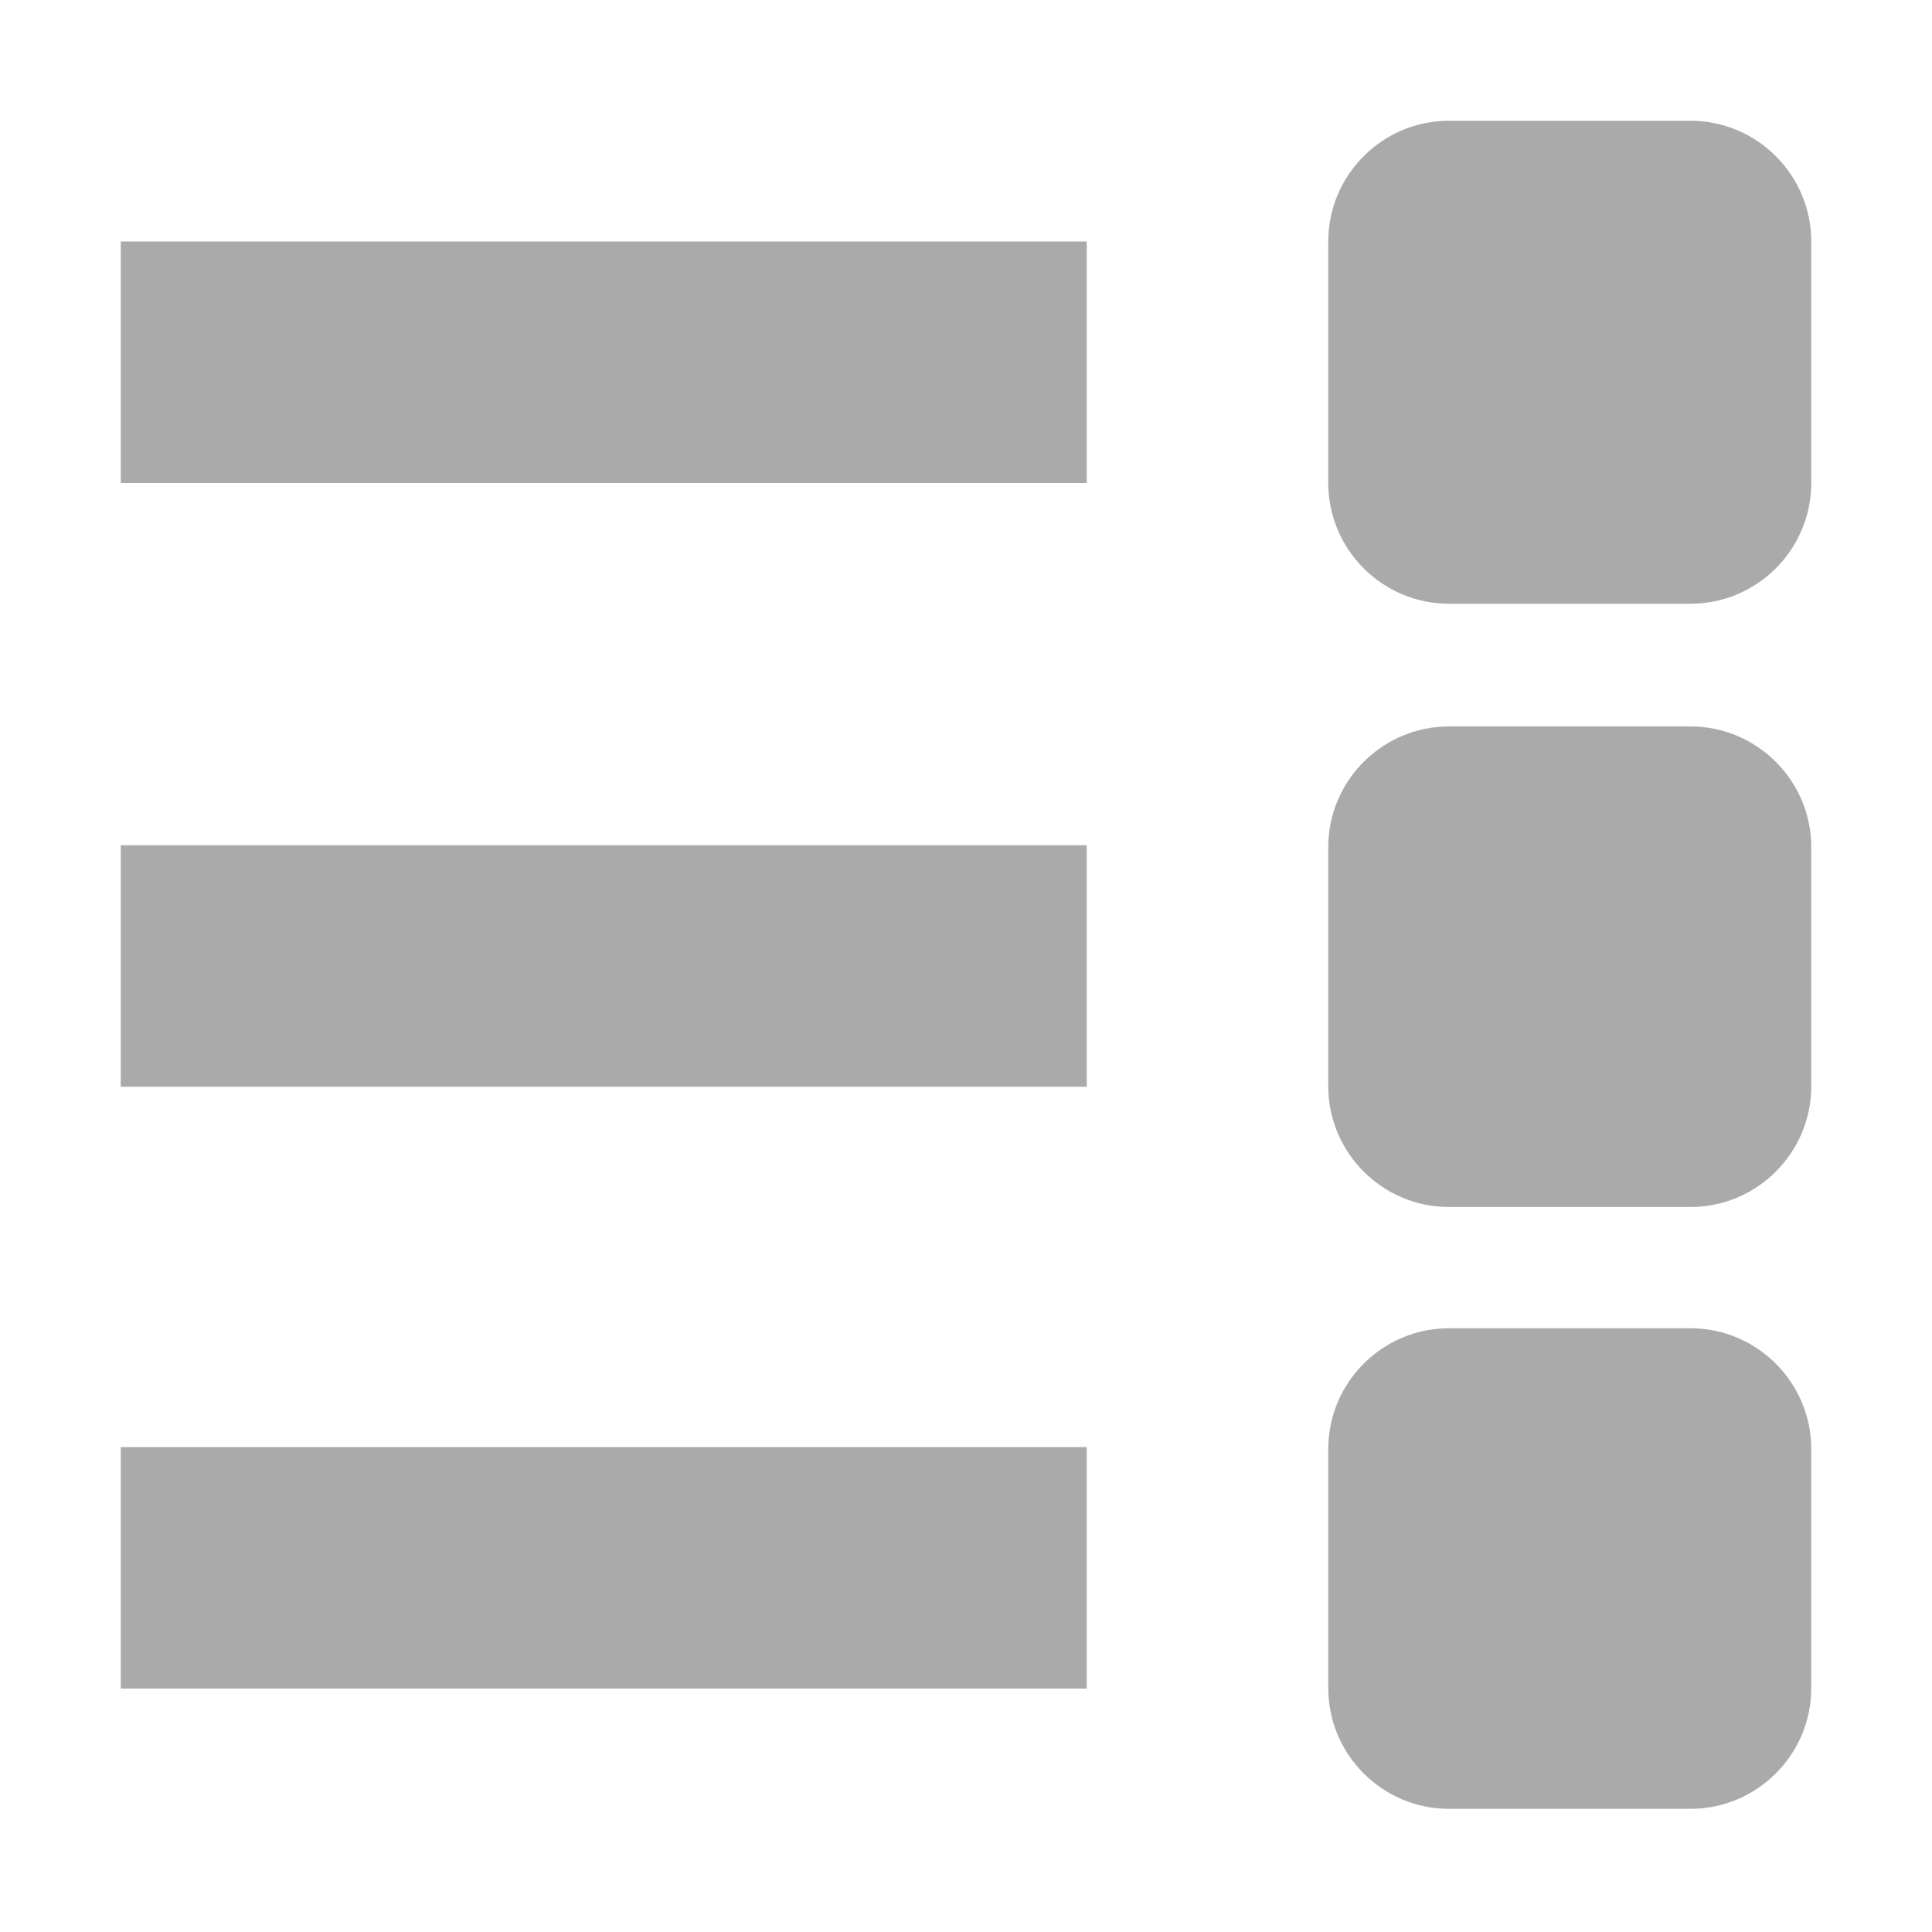
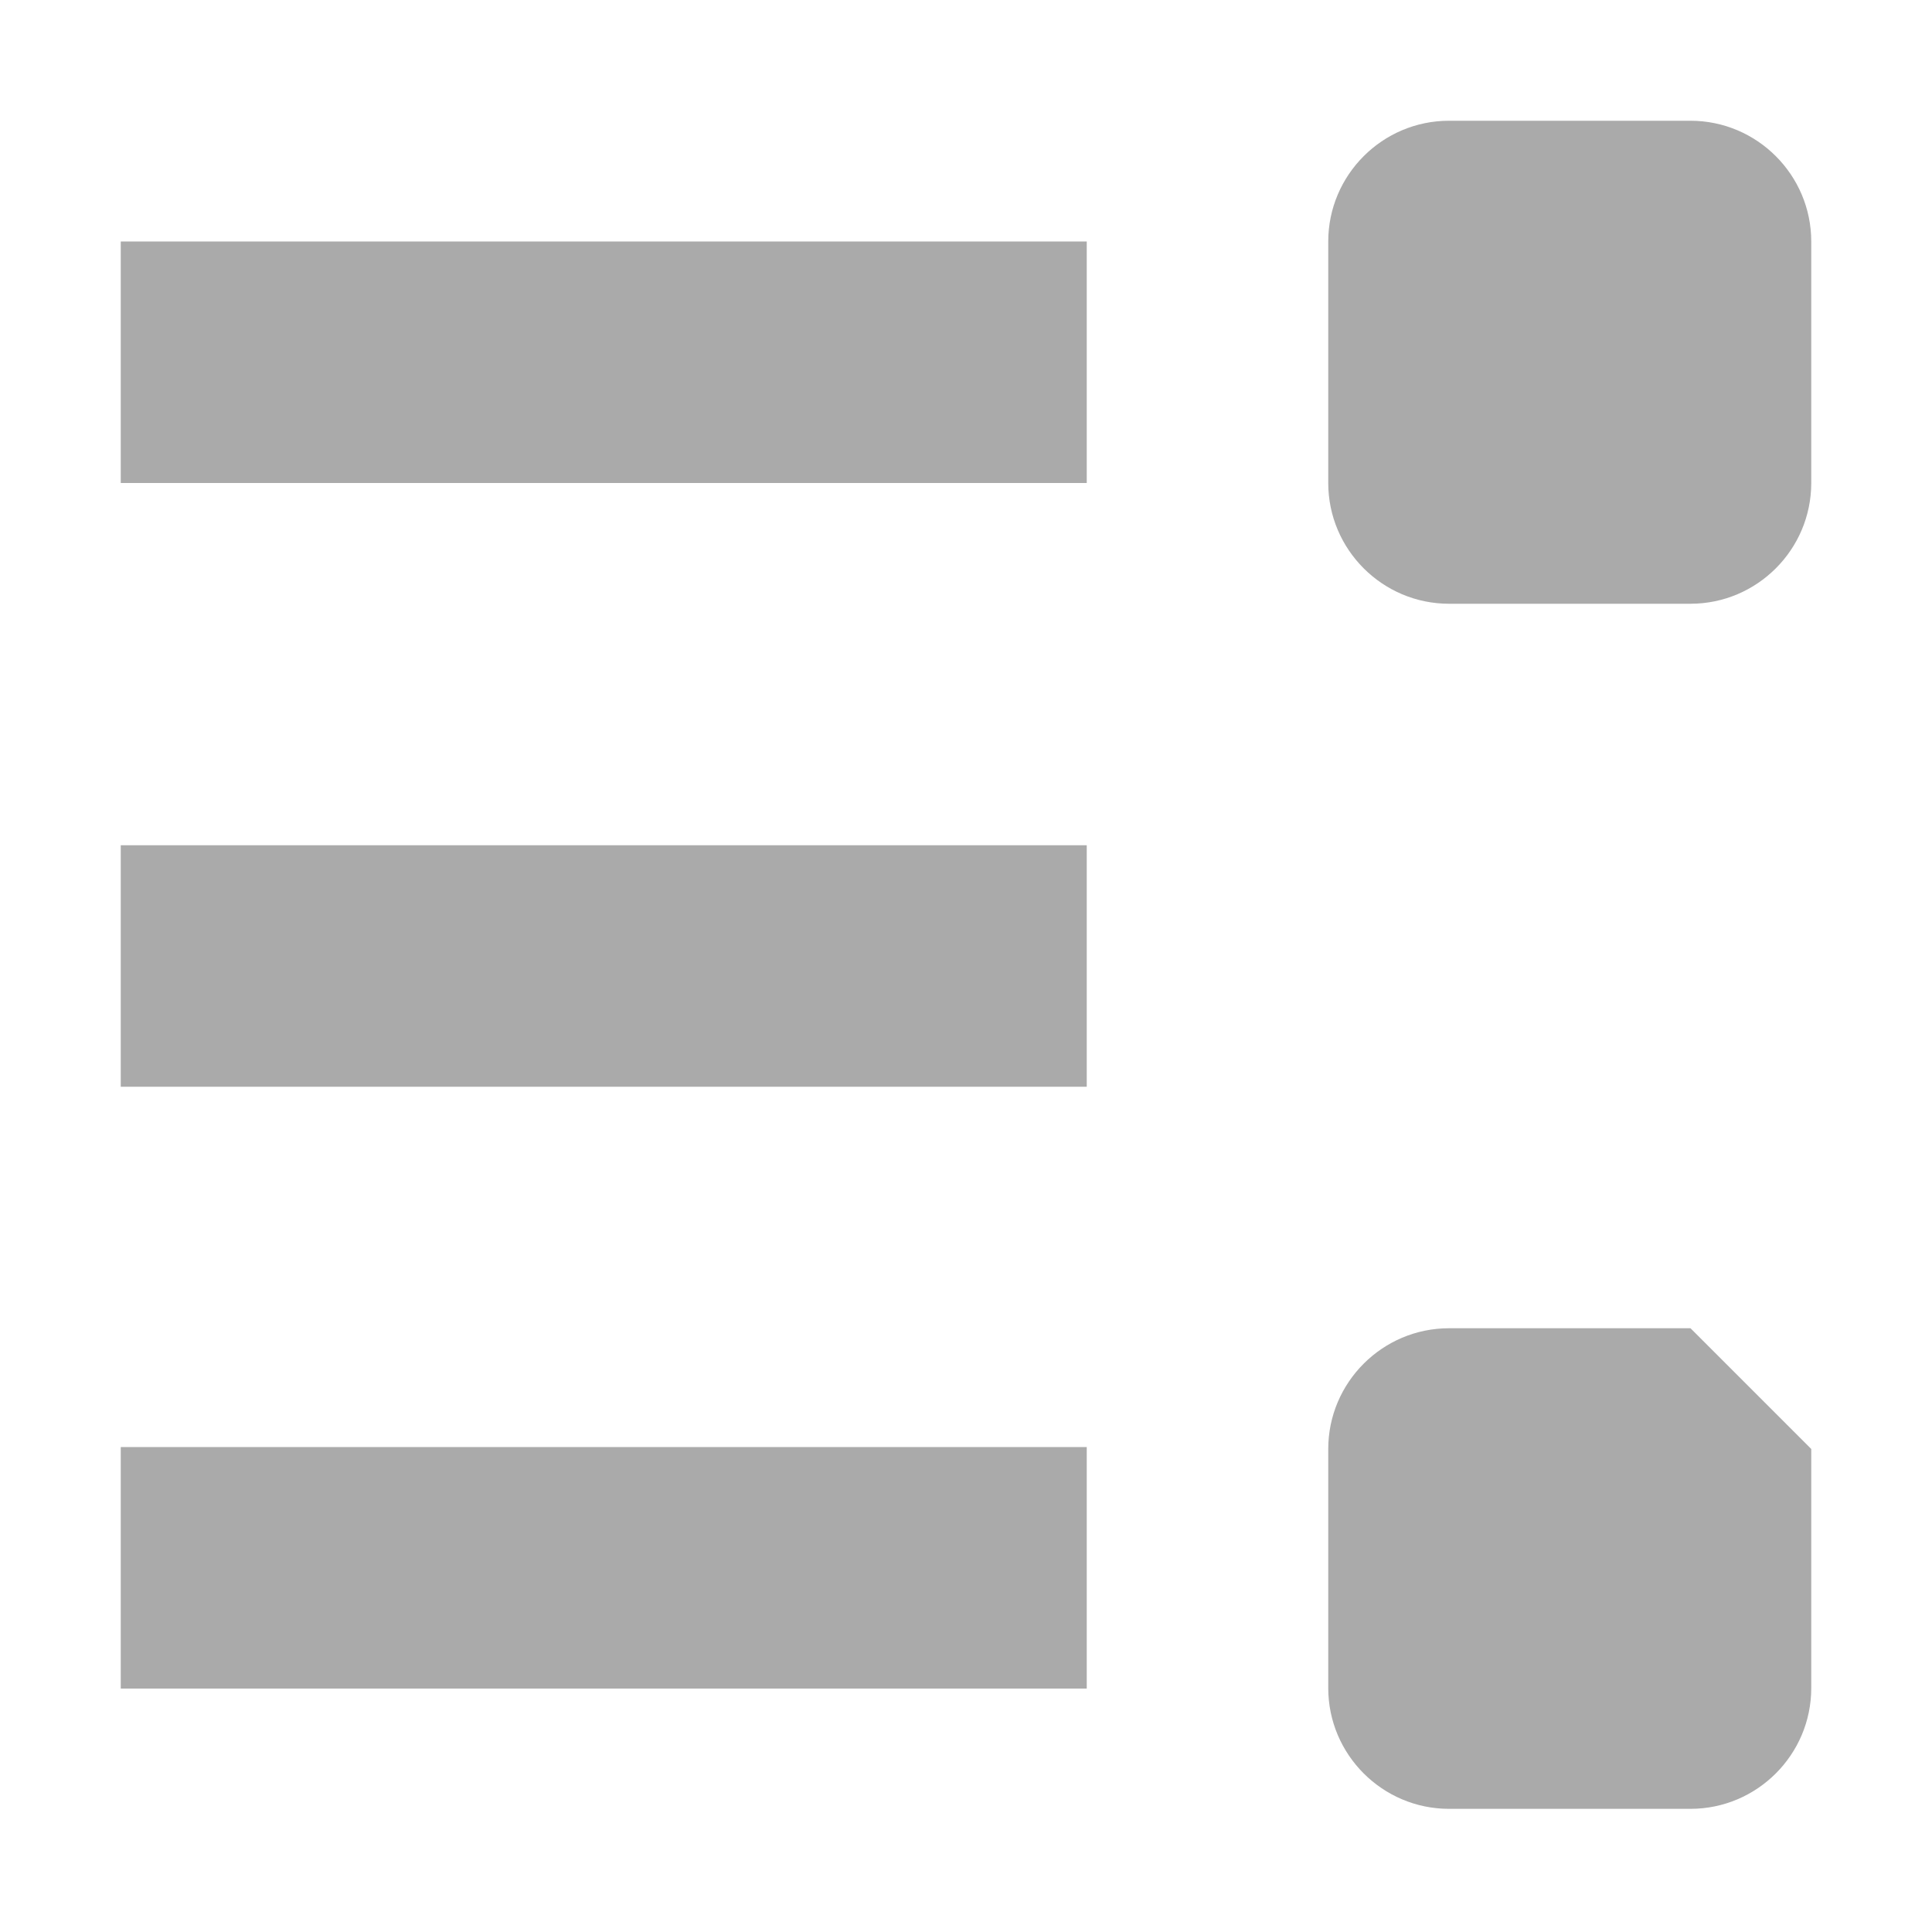
<svg xmlns="http://www.w3.org/2000/svg" height="16px" viewBox="0 0 16 16" width="16px">
  <g fill="#aaaaaa">
    <path d="m 9 2 h -8 v 2 h 8 z m 0 0" />
    <path d="m 9 7 h -8 v 2 h 8 z m 0 0" />
    <path d="m 14 1 h -2 c -0.551 0 -1 0.449 -1 1 v 2 c 0 0.551 0.449 1 1 1 h 2 c 0.551 0 1 -0.449 1 -1 v -2 c 0 -0.551 -0.449 -1 -1 -1 z m 0 0" />
-     <path d="m 14 6.016 h -2 c -0.551 0 -1 0.449 -1 1 v 1.98 c 0 0.551 0.449 1 1 1 h 2 c 0.551 0 1 -0.449 1 -1 v -1.98 c 0 -0.551 -0.449 -1 -1 -1 z m 0 0" />
    <path d="m 9 11.984 h -8 v 2 h 8 z m 0 0" />
-     <path d="m 14 11 h -2 c -0.551 0 -1 0.449 -1 1 v 1.98 c 0 0.551 0.449 1 1 1 h 2 c 0.551 0 1 -0.449 1 -1 v -1.98 c 0 -0.551 -0.449 -1 -1 -1 z m 0 0" />
+     <path d="m 14 11 h -2 c -0.551 0 -1 0.449 -1 1 v 1.98 c 0 0.551 0.449 1 1 1 h 2 c 0.551 0 1 -0.449 1 -1 v -1.98 z m 0 0" />
  </g>
</svg>